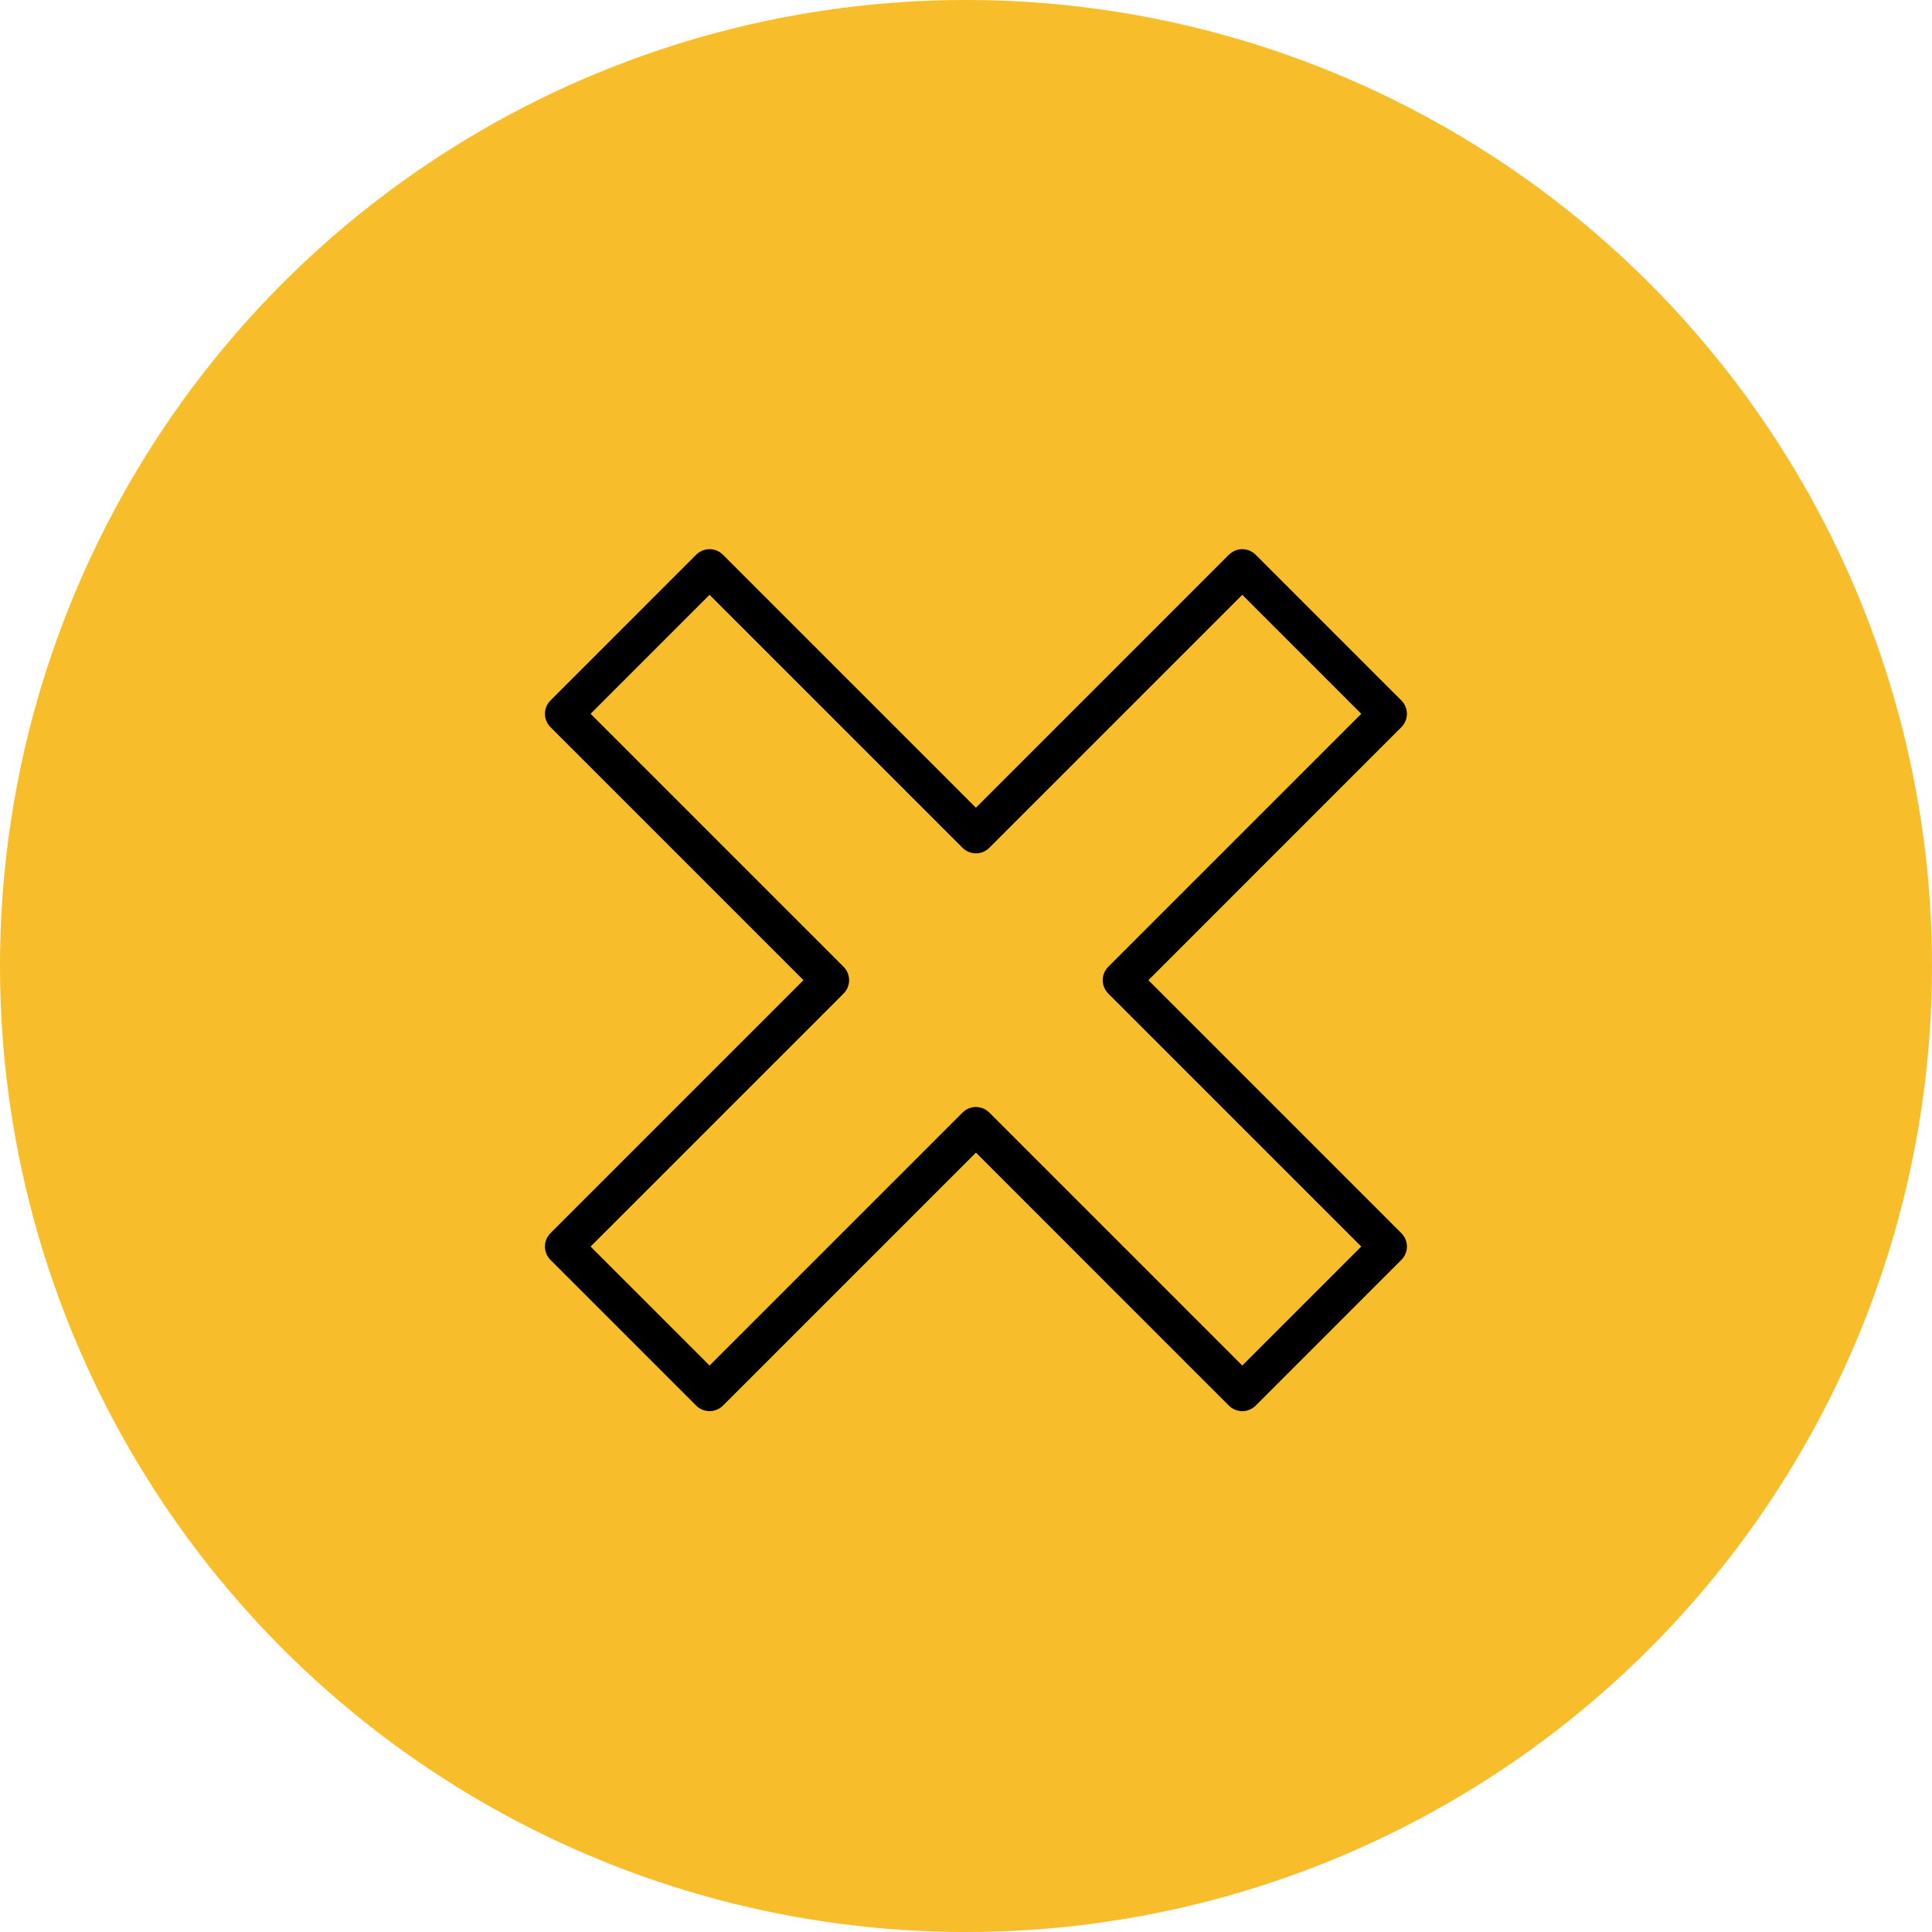
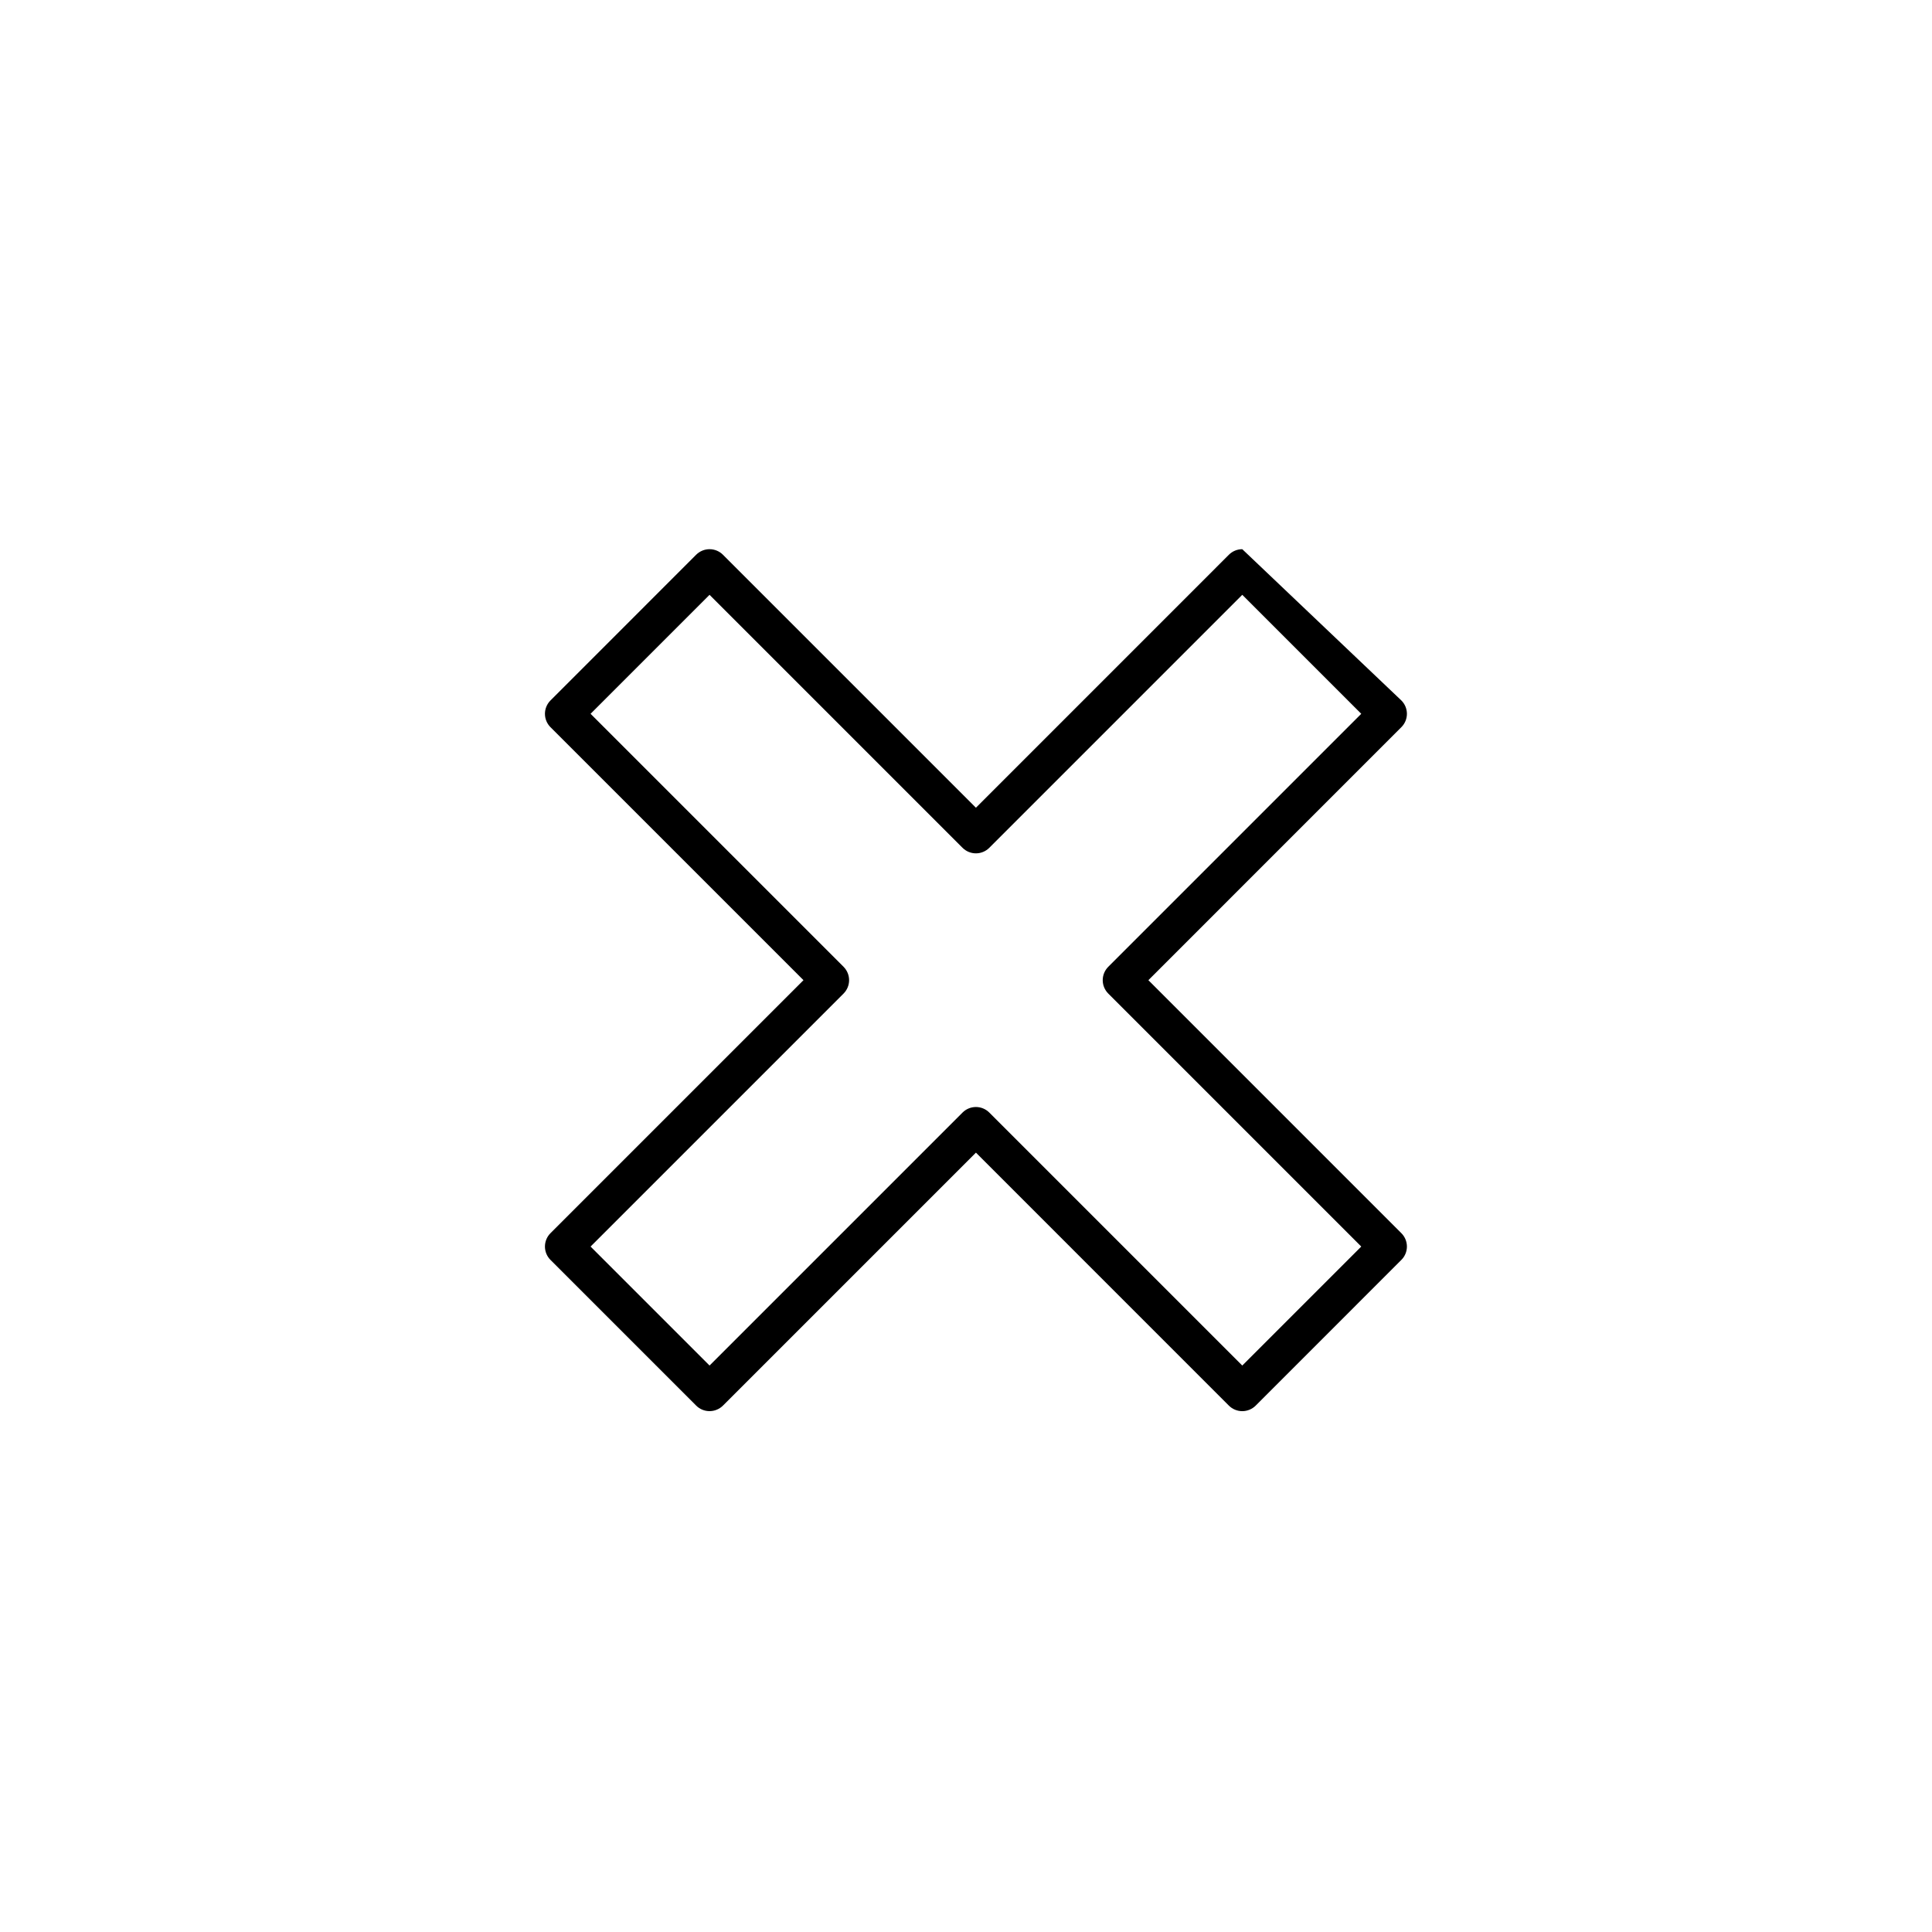
<svg xmlns="http://www.w3.org/2000/svg" width="65" height="65" viewBox="0 0 65 65" fill="none">
-   <circle cx="32.5" cy="32.5" r="32.5" fill="#F8BD2A" />
-   <path d="M41.796 47.477C41.627 47.477 41.464 47.41 41.344 47.29L32.834 38.779L24.323 47.29C24.203 47.409 24.041 47.476 23.872 47.476C23.703 47.476 23.541 47.409 23.422 47.29L18.52 42.388C18.401 42.269 18.334 42.107 18.334 41.939C18.334 41.77 18.401 41.608 18.52 41.489L27.032 32.977L18.52 24.465C18.401 24.346 18.334 24.184 18.334 24.015C18.334 23.847 18.401 23.685 18.52 23.566L23.422 18.663C23.542 18.544 23.703 18.477 23.872 18.477C24.041 18.477 24.203 18.544 24.322 18.663L32.834 27.175L41.345 18.663C41.464 18.544 41.626 18.477 41.795 18.477C41.964 18.477 42.125 18.544 42.245 18.663L47.147 23.566C47.267 23.685 47.334 23.847 47.334 24.015C47.334 24.184 47.267 24.346 47.147 24.465L38.636 32.977L47.147 41.489C47.267 41.608 47.334 41.77 47.334 41.939C47.334 42.107 47.267 42.269 47.147 42.388L42.246 47.29C42.187 47.349 42.117 47.396 42.039 47.428C41.962 47.46 41.879 47.477 41.796 47.477ZM32.834 37.244C33.002 37.244 33.164 37.311 33.283 37.43L41.795 45.942L45.798 41.939L37.286 33.427C37.167 33.307 37.1 33.146 37.1 32.977C37.1 32.808 37.167 32.647 37.286 32.527L45.798 24.015L41.795 20.012L33.283 28.524C33.164 28.643 33.002 28.71 32.834 28.71C32.665 28.71 32.503 28.643 32.384 28.524L23.872 20.012L19.869 24.015L28.381 32.527C28.5 32.647 28.567 32.808 28.567 32.977C28.567 33.146 28.5 33.307 28.381 33.427L19.869 41.939L23.872 45.942L32.384 37.43C32.503 37.311 32.665 37.244 32.834 37.244Z" fill="black" />
+   <path d="M41.796 47.477C41.627 47.477 41.464 47.41 41.344 47.29L32.834 38.779L24.323 47.29C24.203 47.409 24.041 47.476 23.872 47.476C23.703 47.476 23.541 47.409 23.422 47.29L18.52 42.388C18.401 42.269 18.334 42.107 18.334 41.939C18.334 41.77 18.401 41.608 18.52 41.489L27.032 32.977L18.52 24.465C18.401 24.346 18.334 24.184 18.334 24.015C18.334 23.847 18.401 23.685 18.52 23.566L23.422 18.663C23.542 18.544 23.703 18.477 23.872 18.477C24.041 18.477 24.203 18.544 24.322 18.663L32.834 27.175L41.345 18.663C41.464 18.544 41.626 18.477 41.795 18.477L47.147 23.566C47.267 23.685 47.334 23.847 47.334 24.015C47.334 24.184 47.267 24.346 47.147 24.465L38.636 32.977L47.147 41.489C47.267 41.608 47.334 41.77 47.334 41.939C47.334 42.107 47.267 42.269 47.147 42.388L42.246 47.29C42.187 47.349 42.117 47.396 42.039 47.428C41.962 47.46 41.879 47.477 41.796 47.477ZM32.834 37.244C33.002 37.244 33.164 37.311 33.283 37.43L41.795 45.942L45.798 41.939L37.286 33.427C37.167 33.307 37.1 33.146 37.1 32.977C37.1 32.808 37.167 32.647 37.286 32.527L45.798 24.015L41.795 20.012L33.283 28.524C33.164 28.643 33.002 28.71 32.834 28.71C32.665 28.71 32.503 28.643 32.384 28.524L23.872 20.012L19.869 24.015L28.381 32.527C28.5 32.647 28.567 32.808 28.567 32.977C28.567 33.146 28.5 33.307 28.381 33.427L19.869 41.939L23.872 45.942L32.384 37.43C32.503 37.311 32.665 37.244 32.834 37.244Z" fill="black" />
</svg>